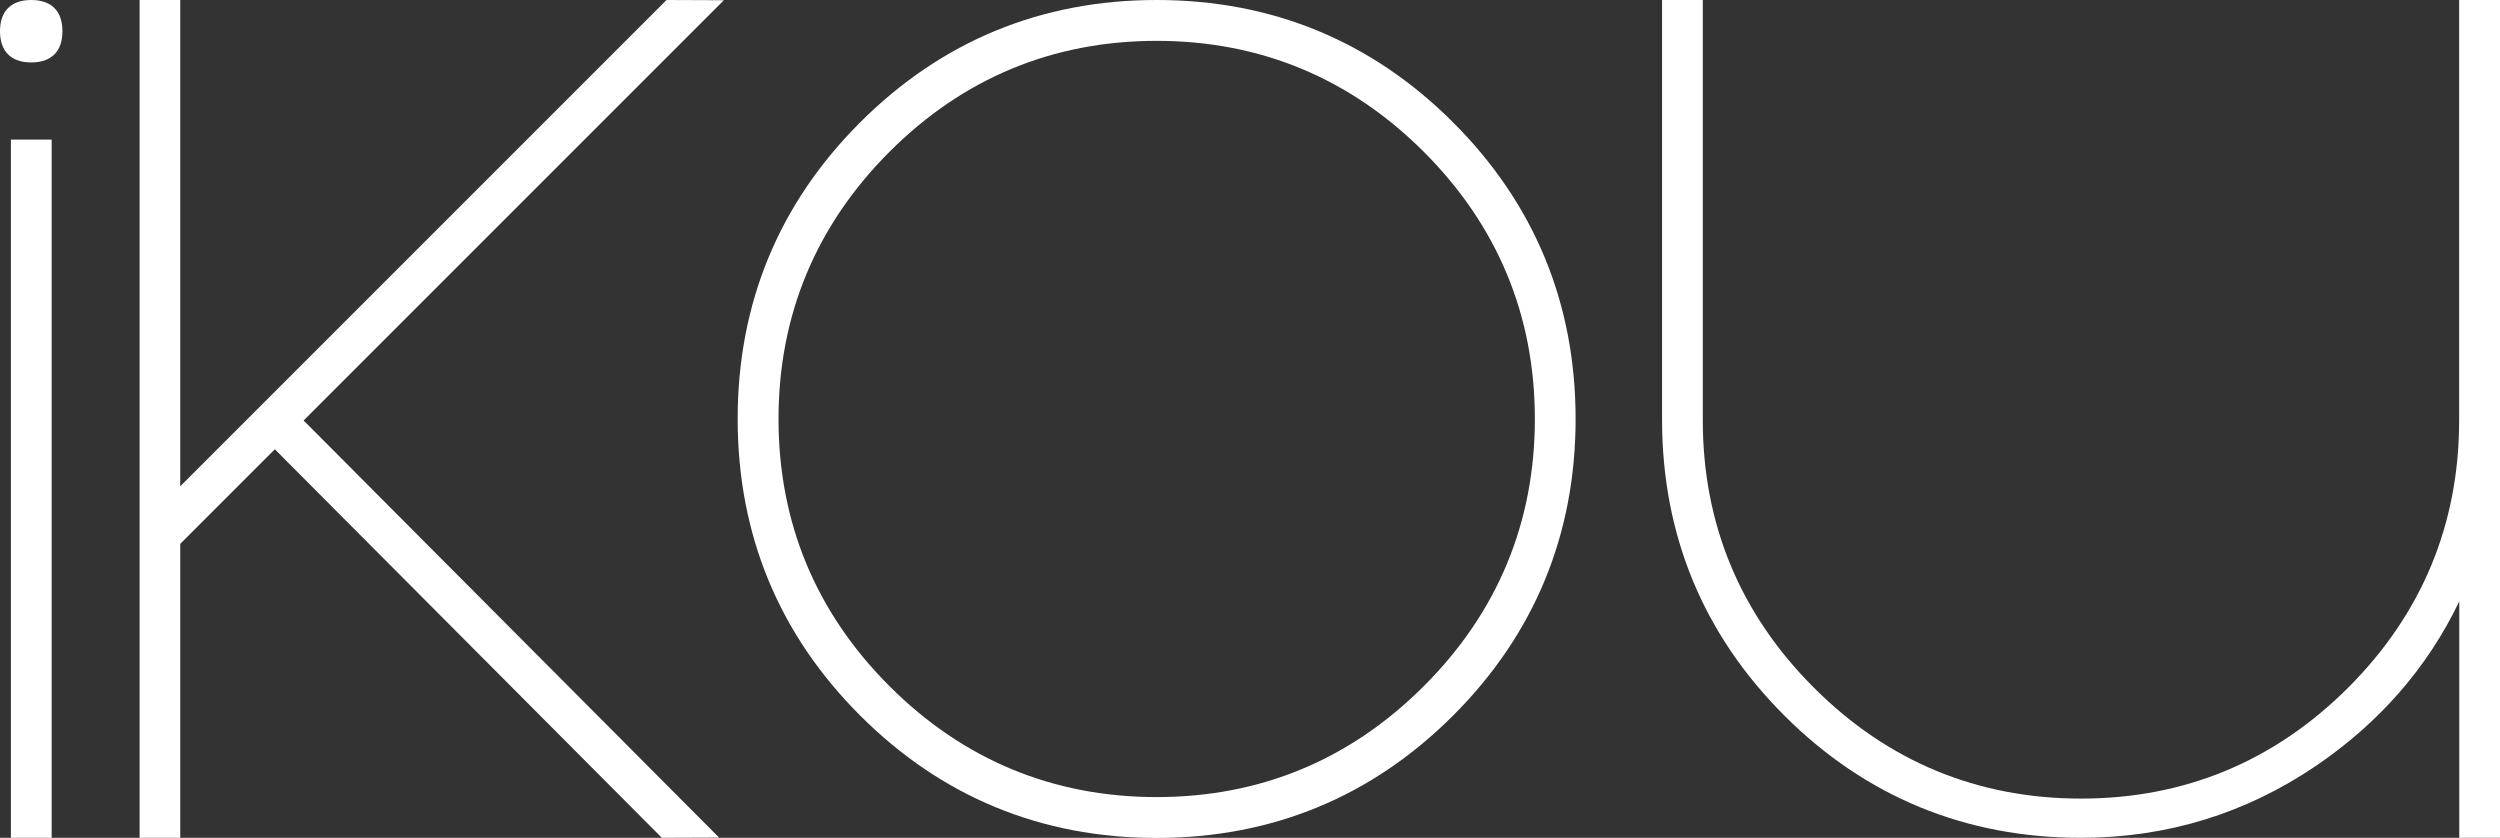
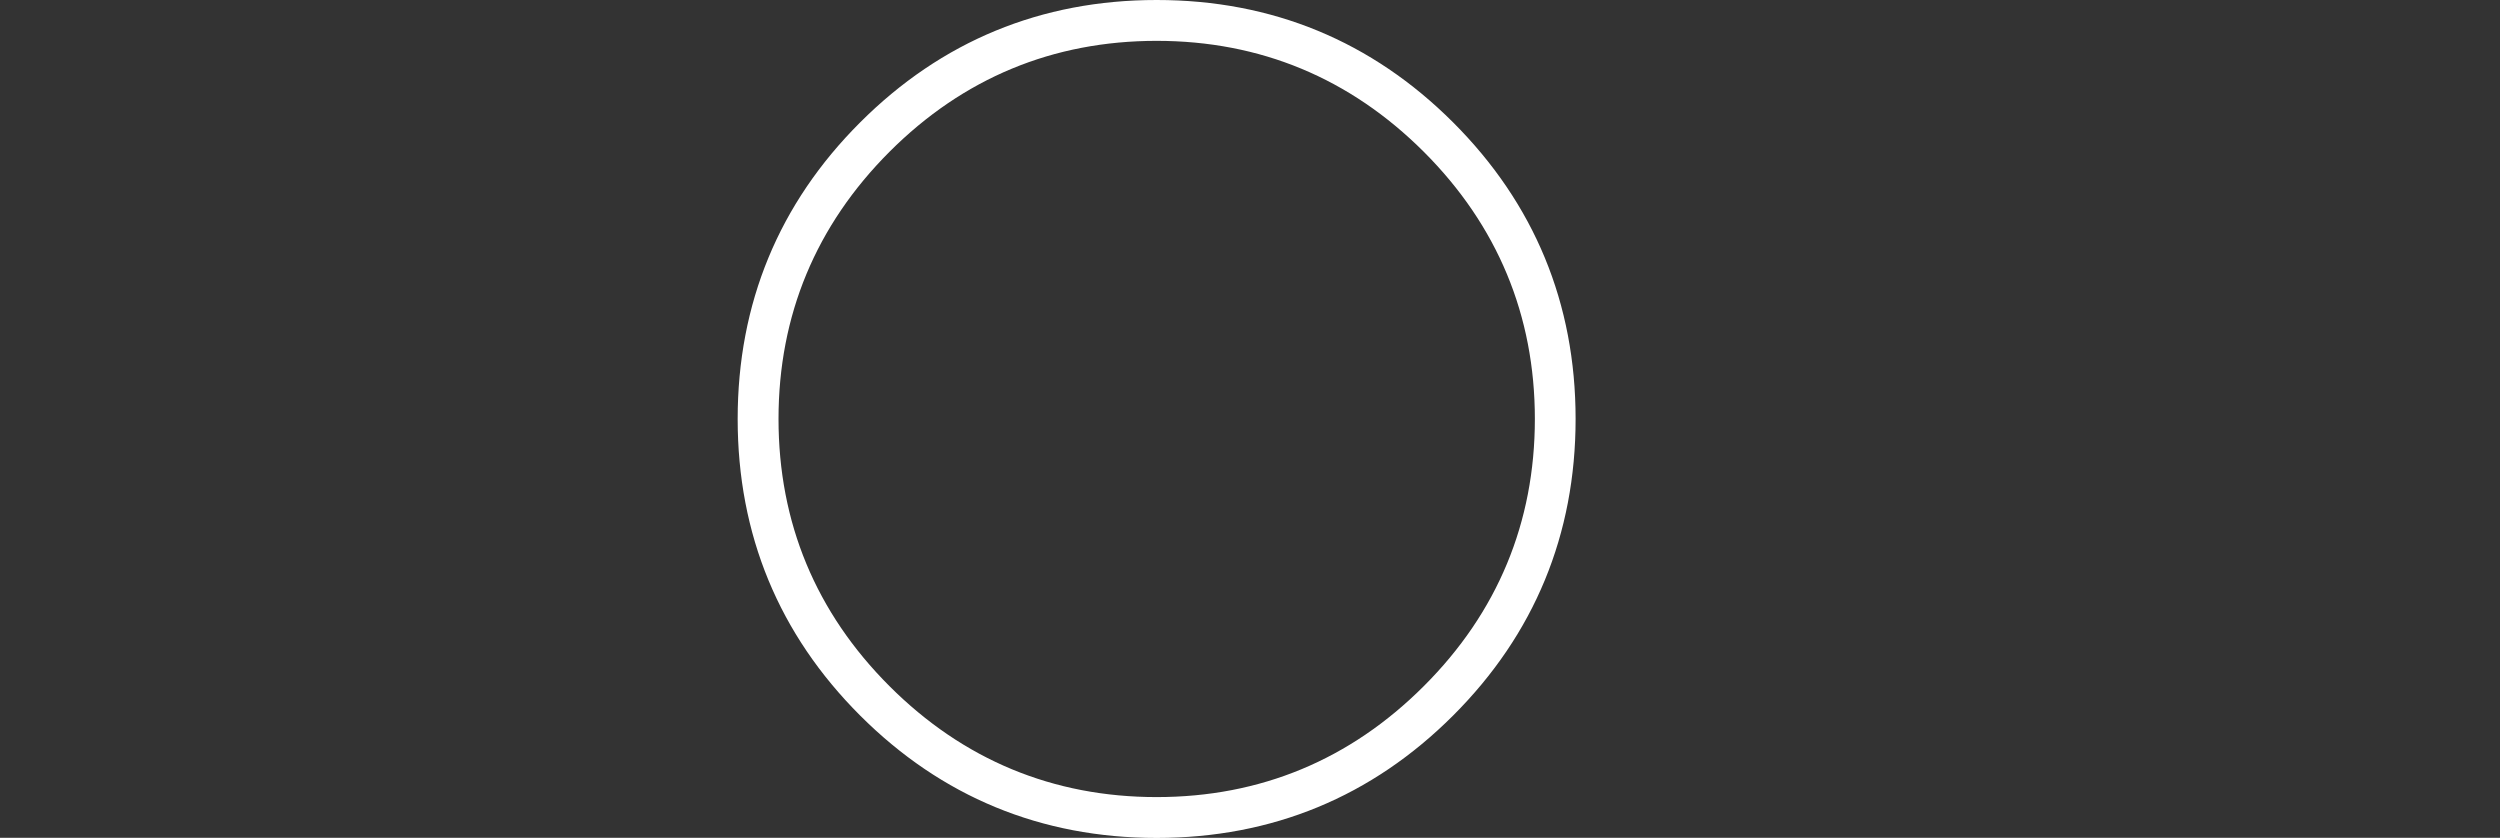
<svg xmlns="http://www.w3.org/2000/svg" id="Layer_2" data-name="Layer 2" viewBox="0 0 215.41 72.19">
  <rect x="0" y="0" width="215.41" height="72.19" fill="#333333" stroke="none" />
  <defs>
    <style>
      .cls-1 {
        fill: #fff;
      }
    </style>
  </defs>
  <g id="Layer_2-2" data-name="Layer 2">
    <g>
-       <path class="cls-1" d="M215.41,0v72.19h-3.51v-20.37c-2.74,5.71-6.89,10.47-12.38,14.19-6.05,4.1-12.85,6.18-20.21,6.18-9.96,0-18.56-3.54-25.55-10.52-7-6.99-10.55-15.57-10.55-25.51V0h3.51v36.23c0,8.93,3.22,16.68,9.57,23.02,6.34,6.35,14.09,9.56,23.02,9.56s16.67-3.22,23.02-9.56c6.35-6.35,9.56-14.09,9.56-23.02V0h3.51Z" />
      <path class="cls-1" d="M125.21,10.55c-7-7-15.59-10.55-25.55-10.55s-18.55,3.55-25.55,10.55c-7,6.99-10.55,15.59-10.55,25.55s3.55,18.55,10.55,25.55c7,7,15.59,10.55,25.55,10.55s18.55-3.55,25.55-10.55c7-7,10.55-15.59,10.55-25.55s-3.55-18.55-10.55-25.55ZM122.68,59.12c-6.35,6.35-14.09,9.56-23.02,9.56s-16.68-3.22-23.02-9.56c-6.35-6.35-9.56-14.09-9.56-23.02s3.22-16.67,9.56-23.02c6.35-6.35,14.09-9.56,23.02-9.56s16.67,3.22,23.02,9.56c6.35,6.35,9.57,14.1,9.57,23.02s-3.22,16.68-9.57,23.02Z" />
-       <polygon class="cls-1" points="26.16 36.23 61.96 72.17 57.03 72.19 56.91 72.07 23.68 38.71 15.53 46.86 15.53 72.19 12.03 72.19 12.03 0 15.53 0 15.53 41.9 57.43 0 62.37 .02 26.16 36.23" />
-       <rect class="cls-1" x=".94" y="12.03" width="3.51" height="60.16" />
-       <path class="cls-1" d="M5.38,2.69c0,1.74-.95,2.69-2.69,2.69S0,4.42,0,2.69.95,0,2.69,0s2.69.95,2.69,2.69Z" />
    </g>
  </g>
</svg>